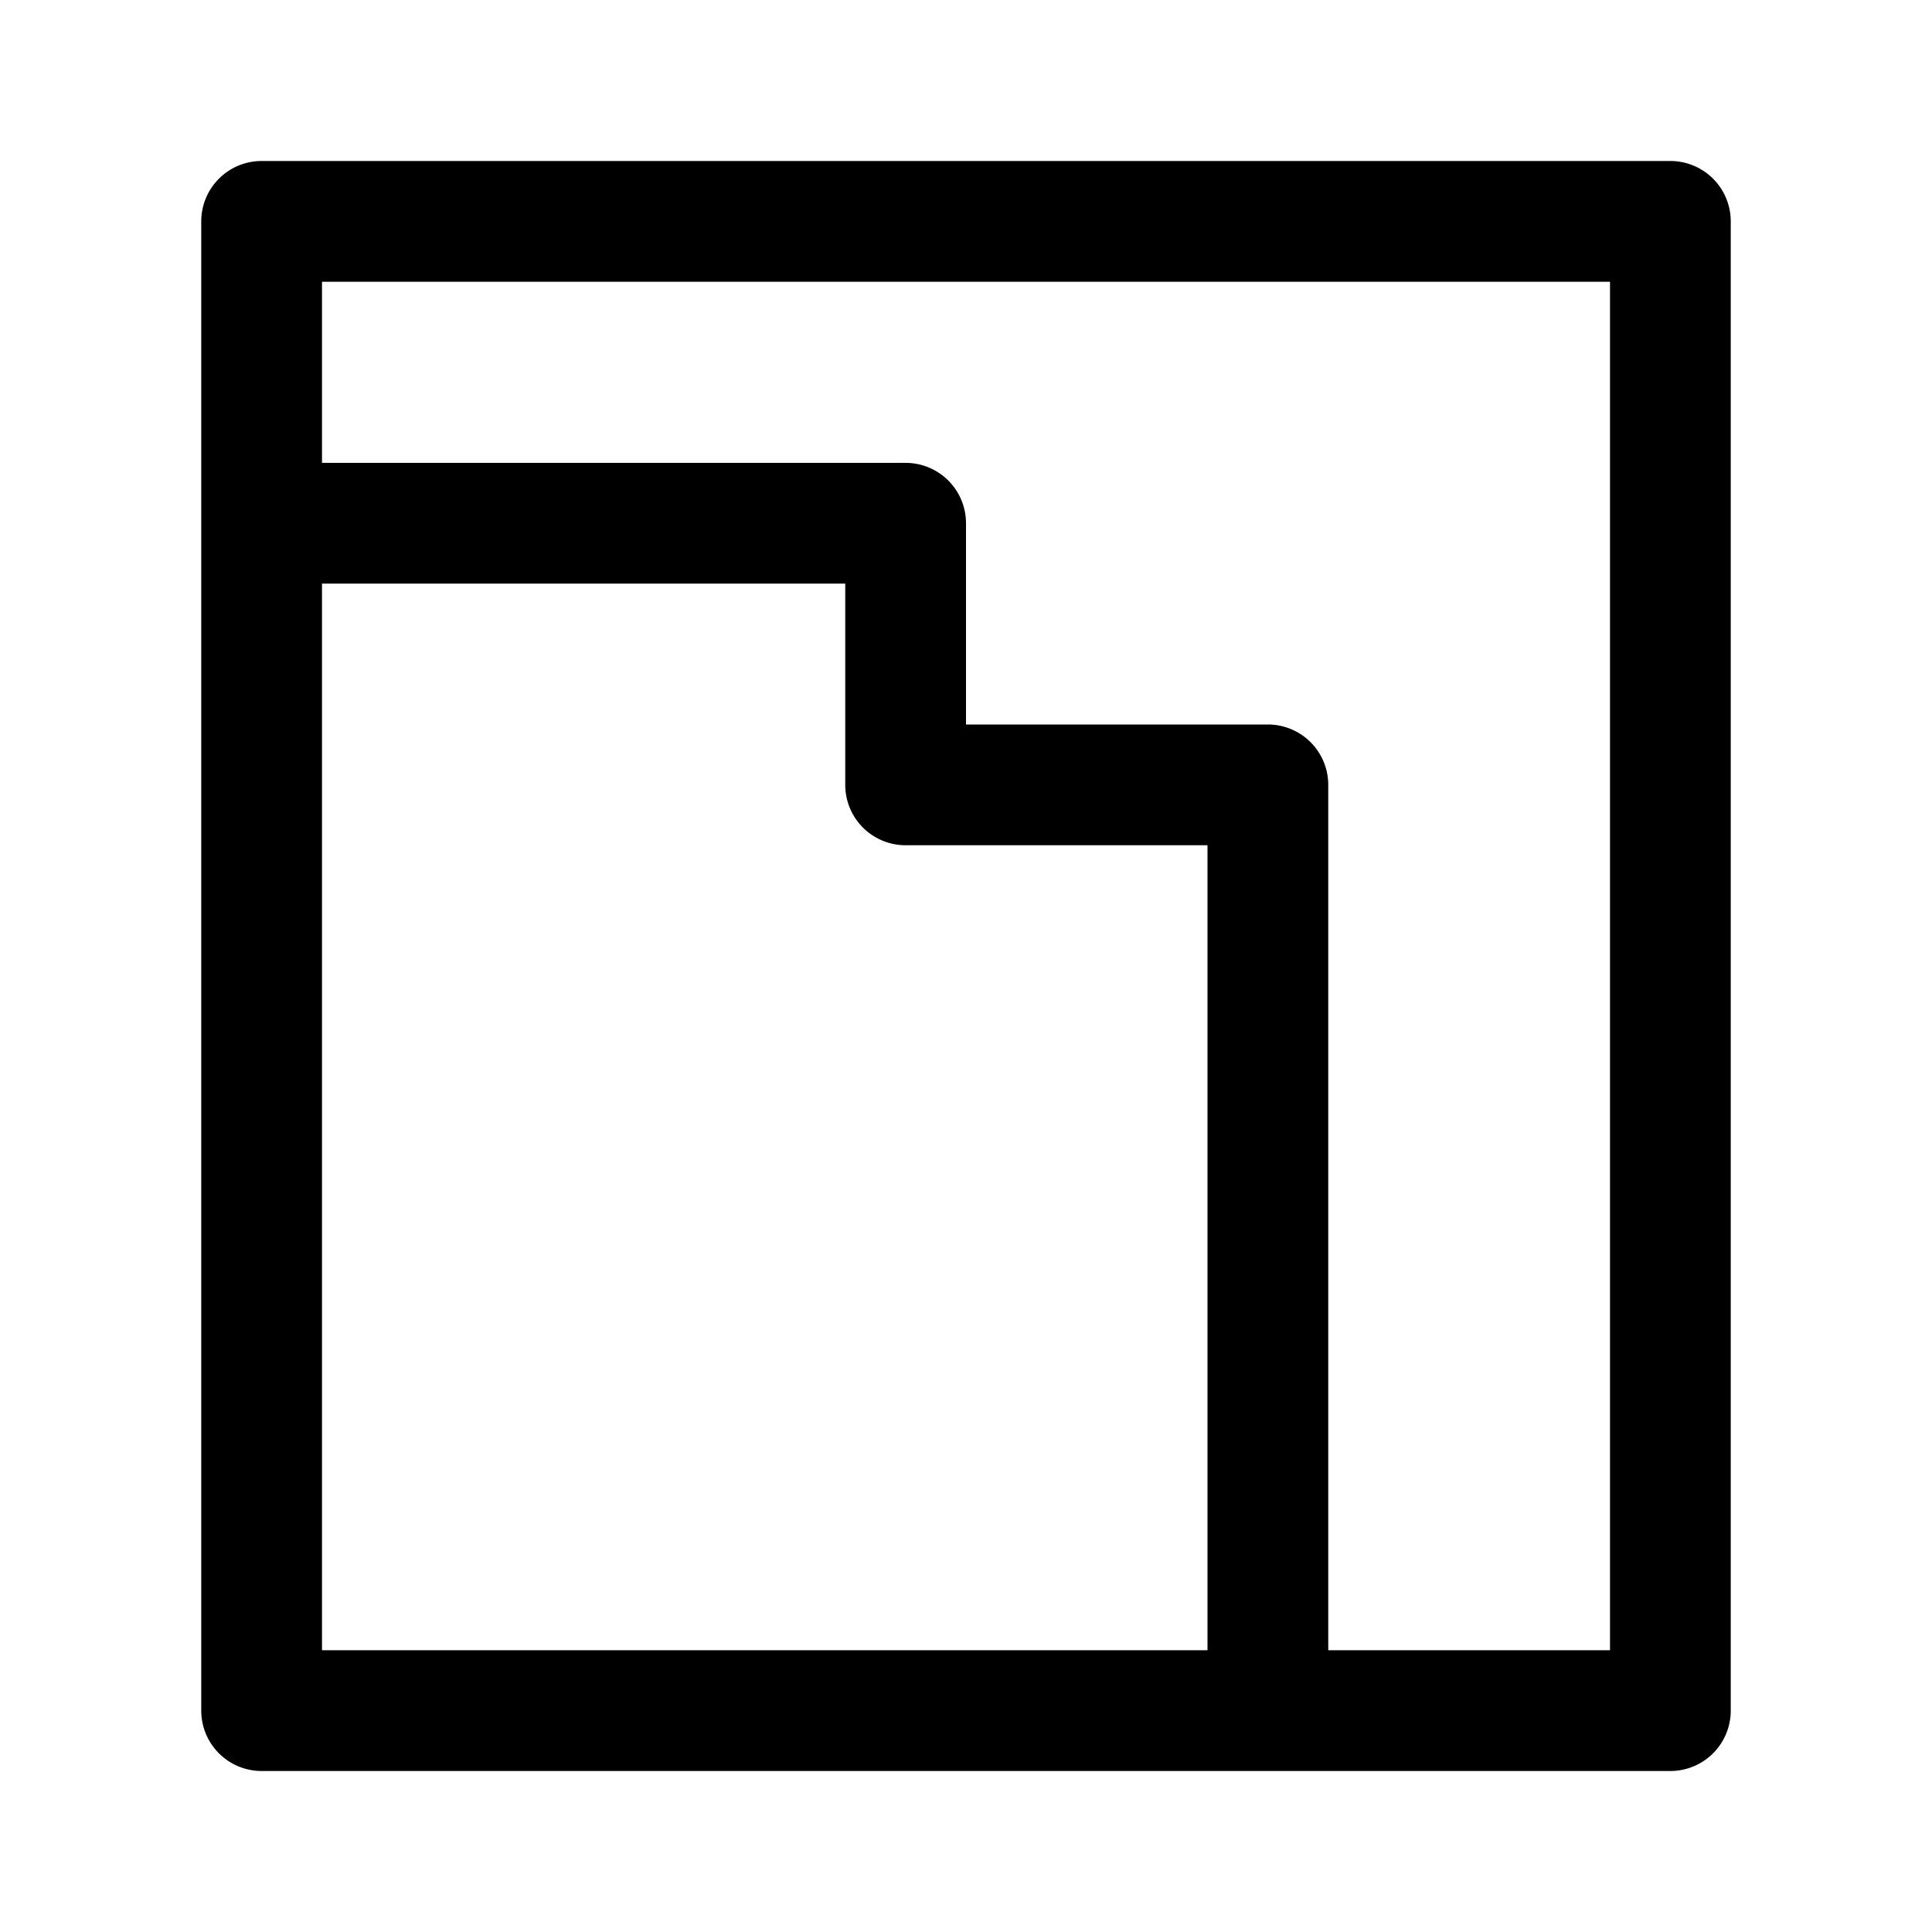
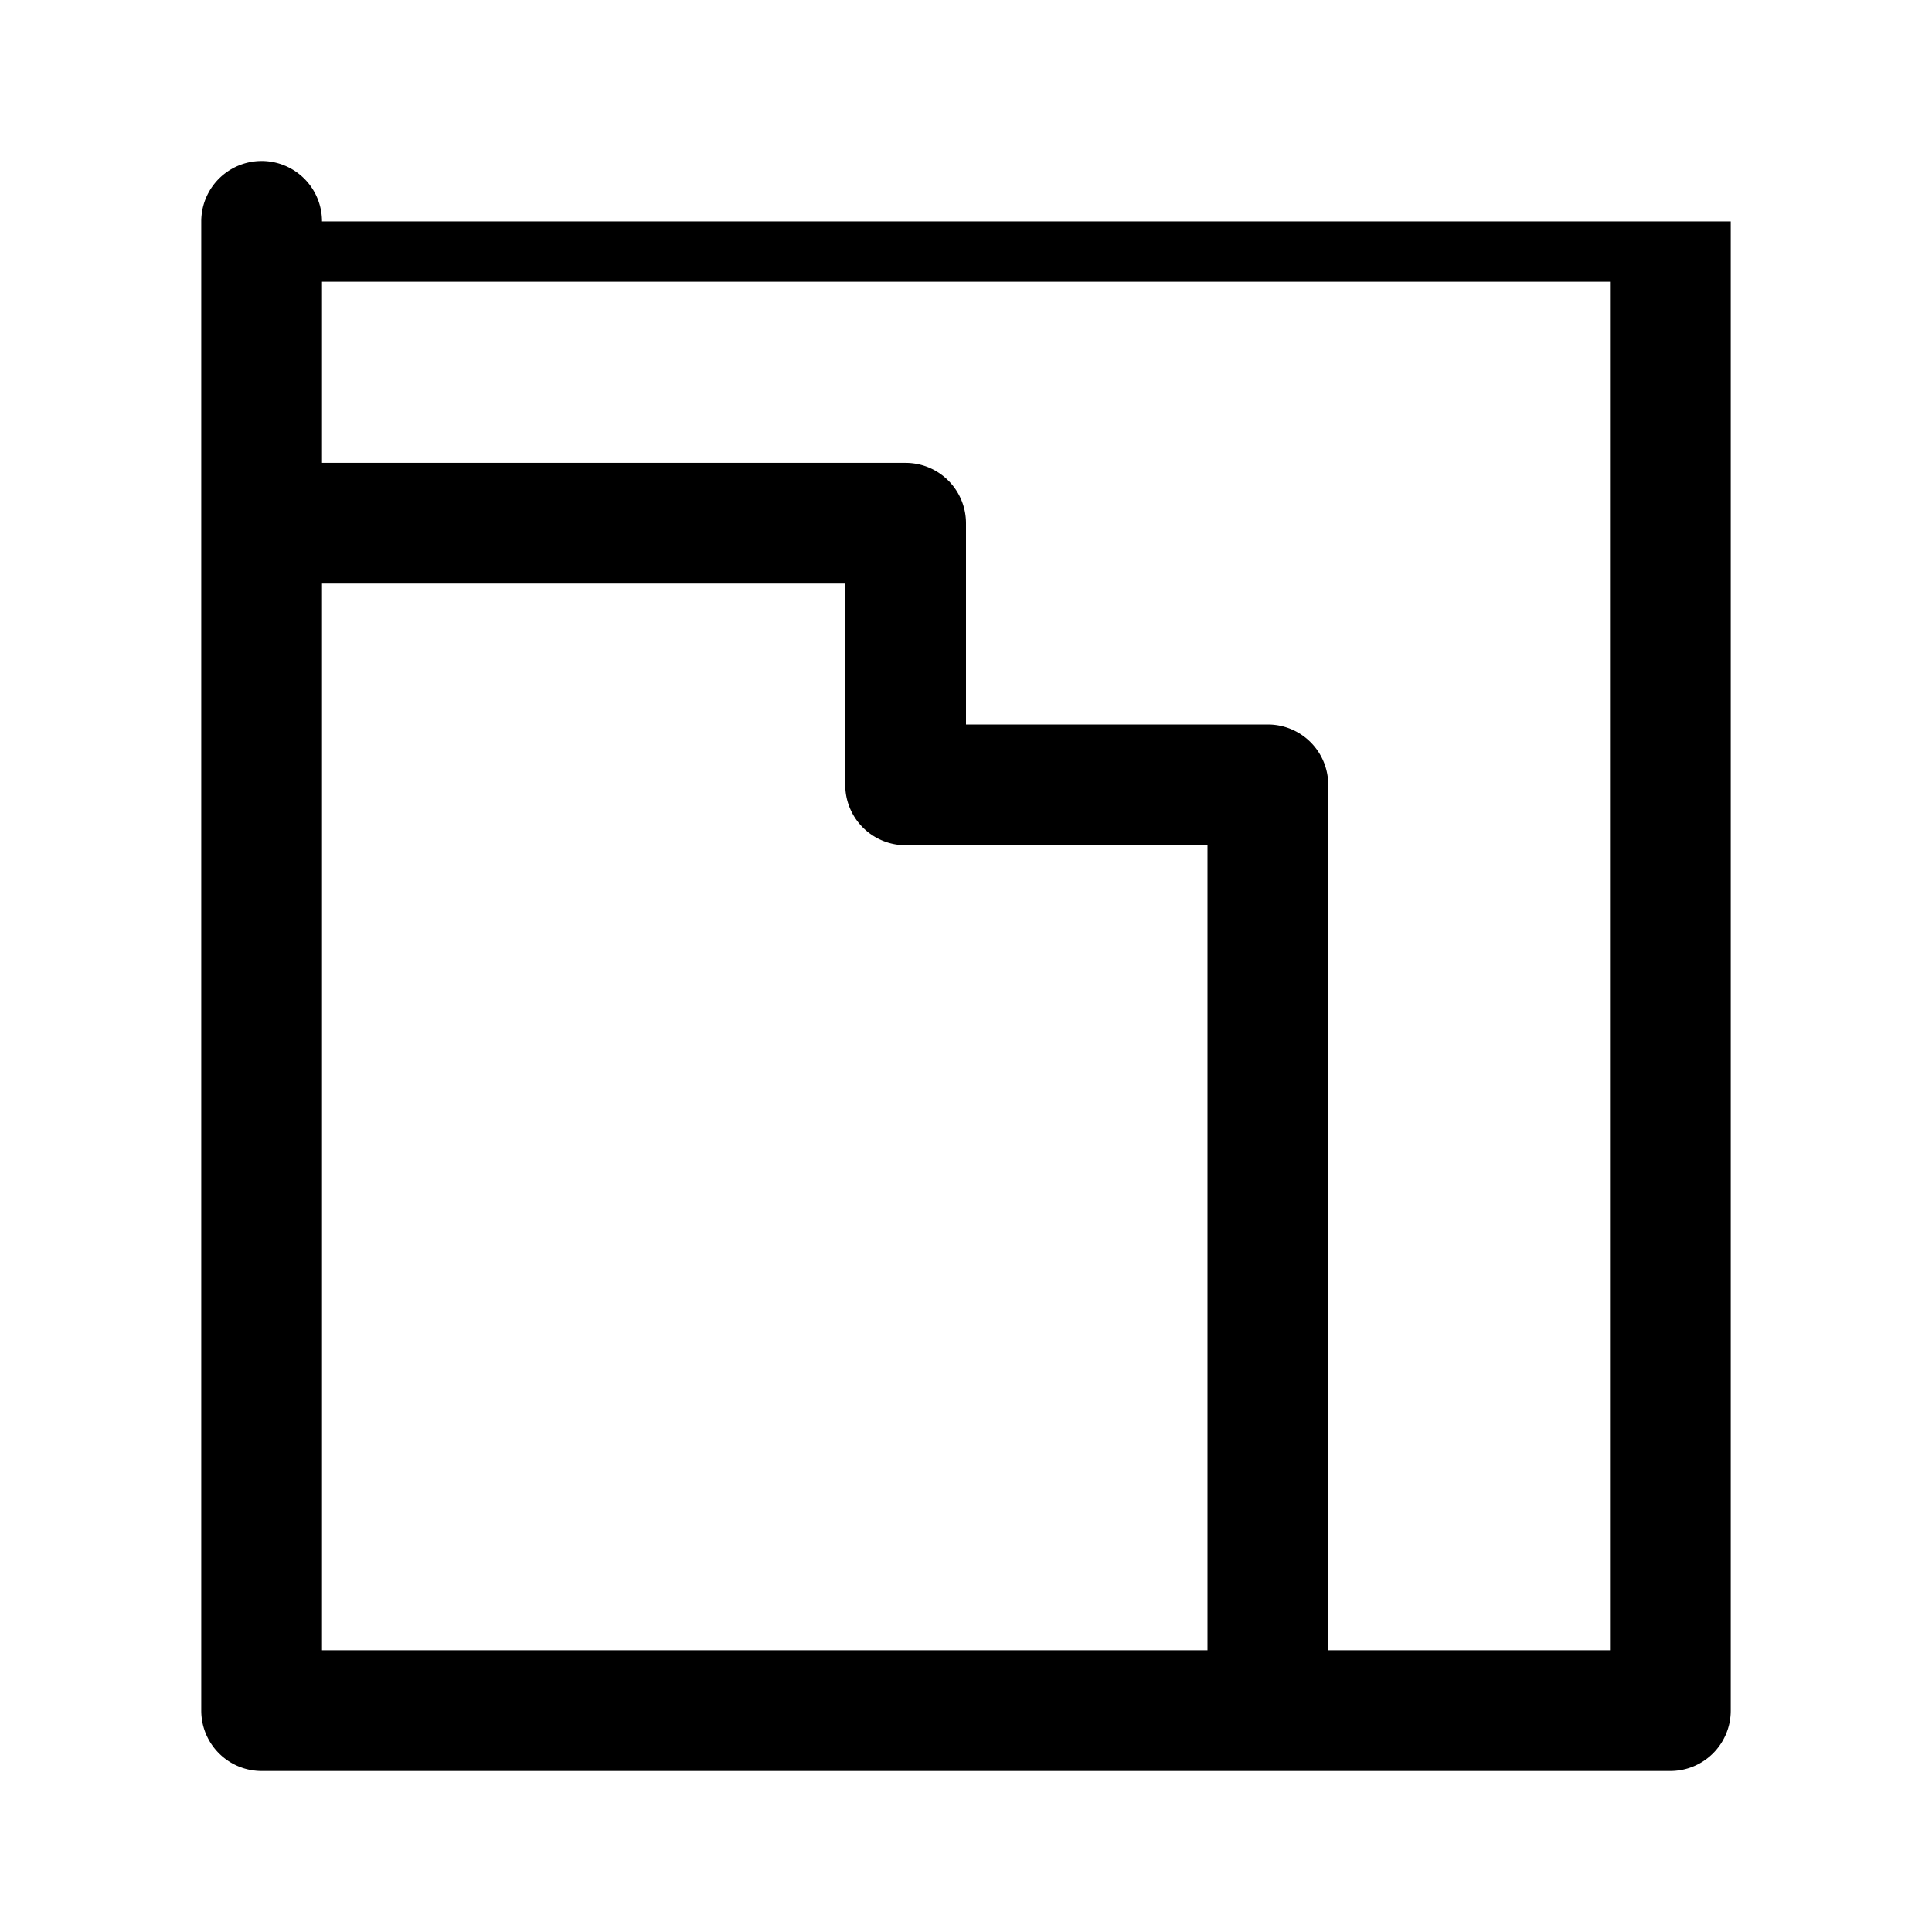
<svg xmlns="http://www.w3.org/2000/svg" viewBox="0 0 48 48" role="img">
-   <path d="M43 5.5A1.5 1.5 0 0041.5 4h-35A1.5 1.5 0 005 5.5v37A1.5 1.5 0 006.5 44h35a1.5 1.5 0 001.5-1.5zm-35 9h13v5a1.5 1.5 0 001.5 1.5H30v20H8zm25 5a1.5 1.5 0 00-1.5-1.5H24v-5a1.5 1.5 0 00-1.5-1.5H8V7h32v34h-7z" />
+   <path d="M43 5.5h-35A1.5 1.5 0 005 5.5v37A1.5 1.5 0 006.5 44h35a1.5 1.5 0 001.5-1.5zm-35 9h13v5a1.5 1.5 0 001.5 1.5H30v20H8zm25 5a1.5 1.5 0 00-1.5-1.5H24v-5a1.5 1.5 0 00-1.5-1.5H8V7h32v34h-7z" />
</svg>